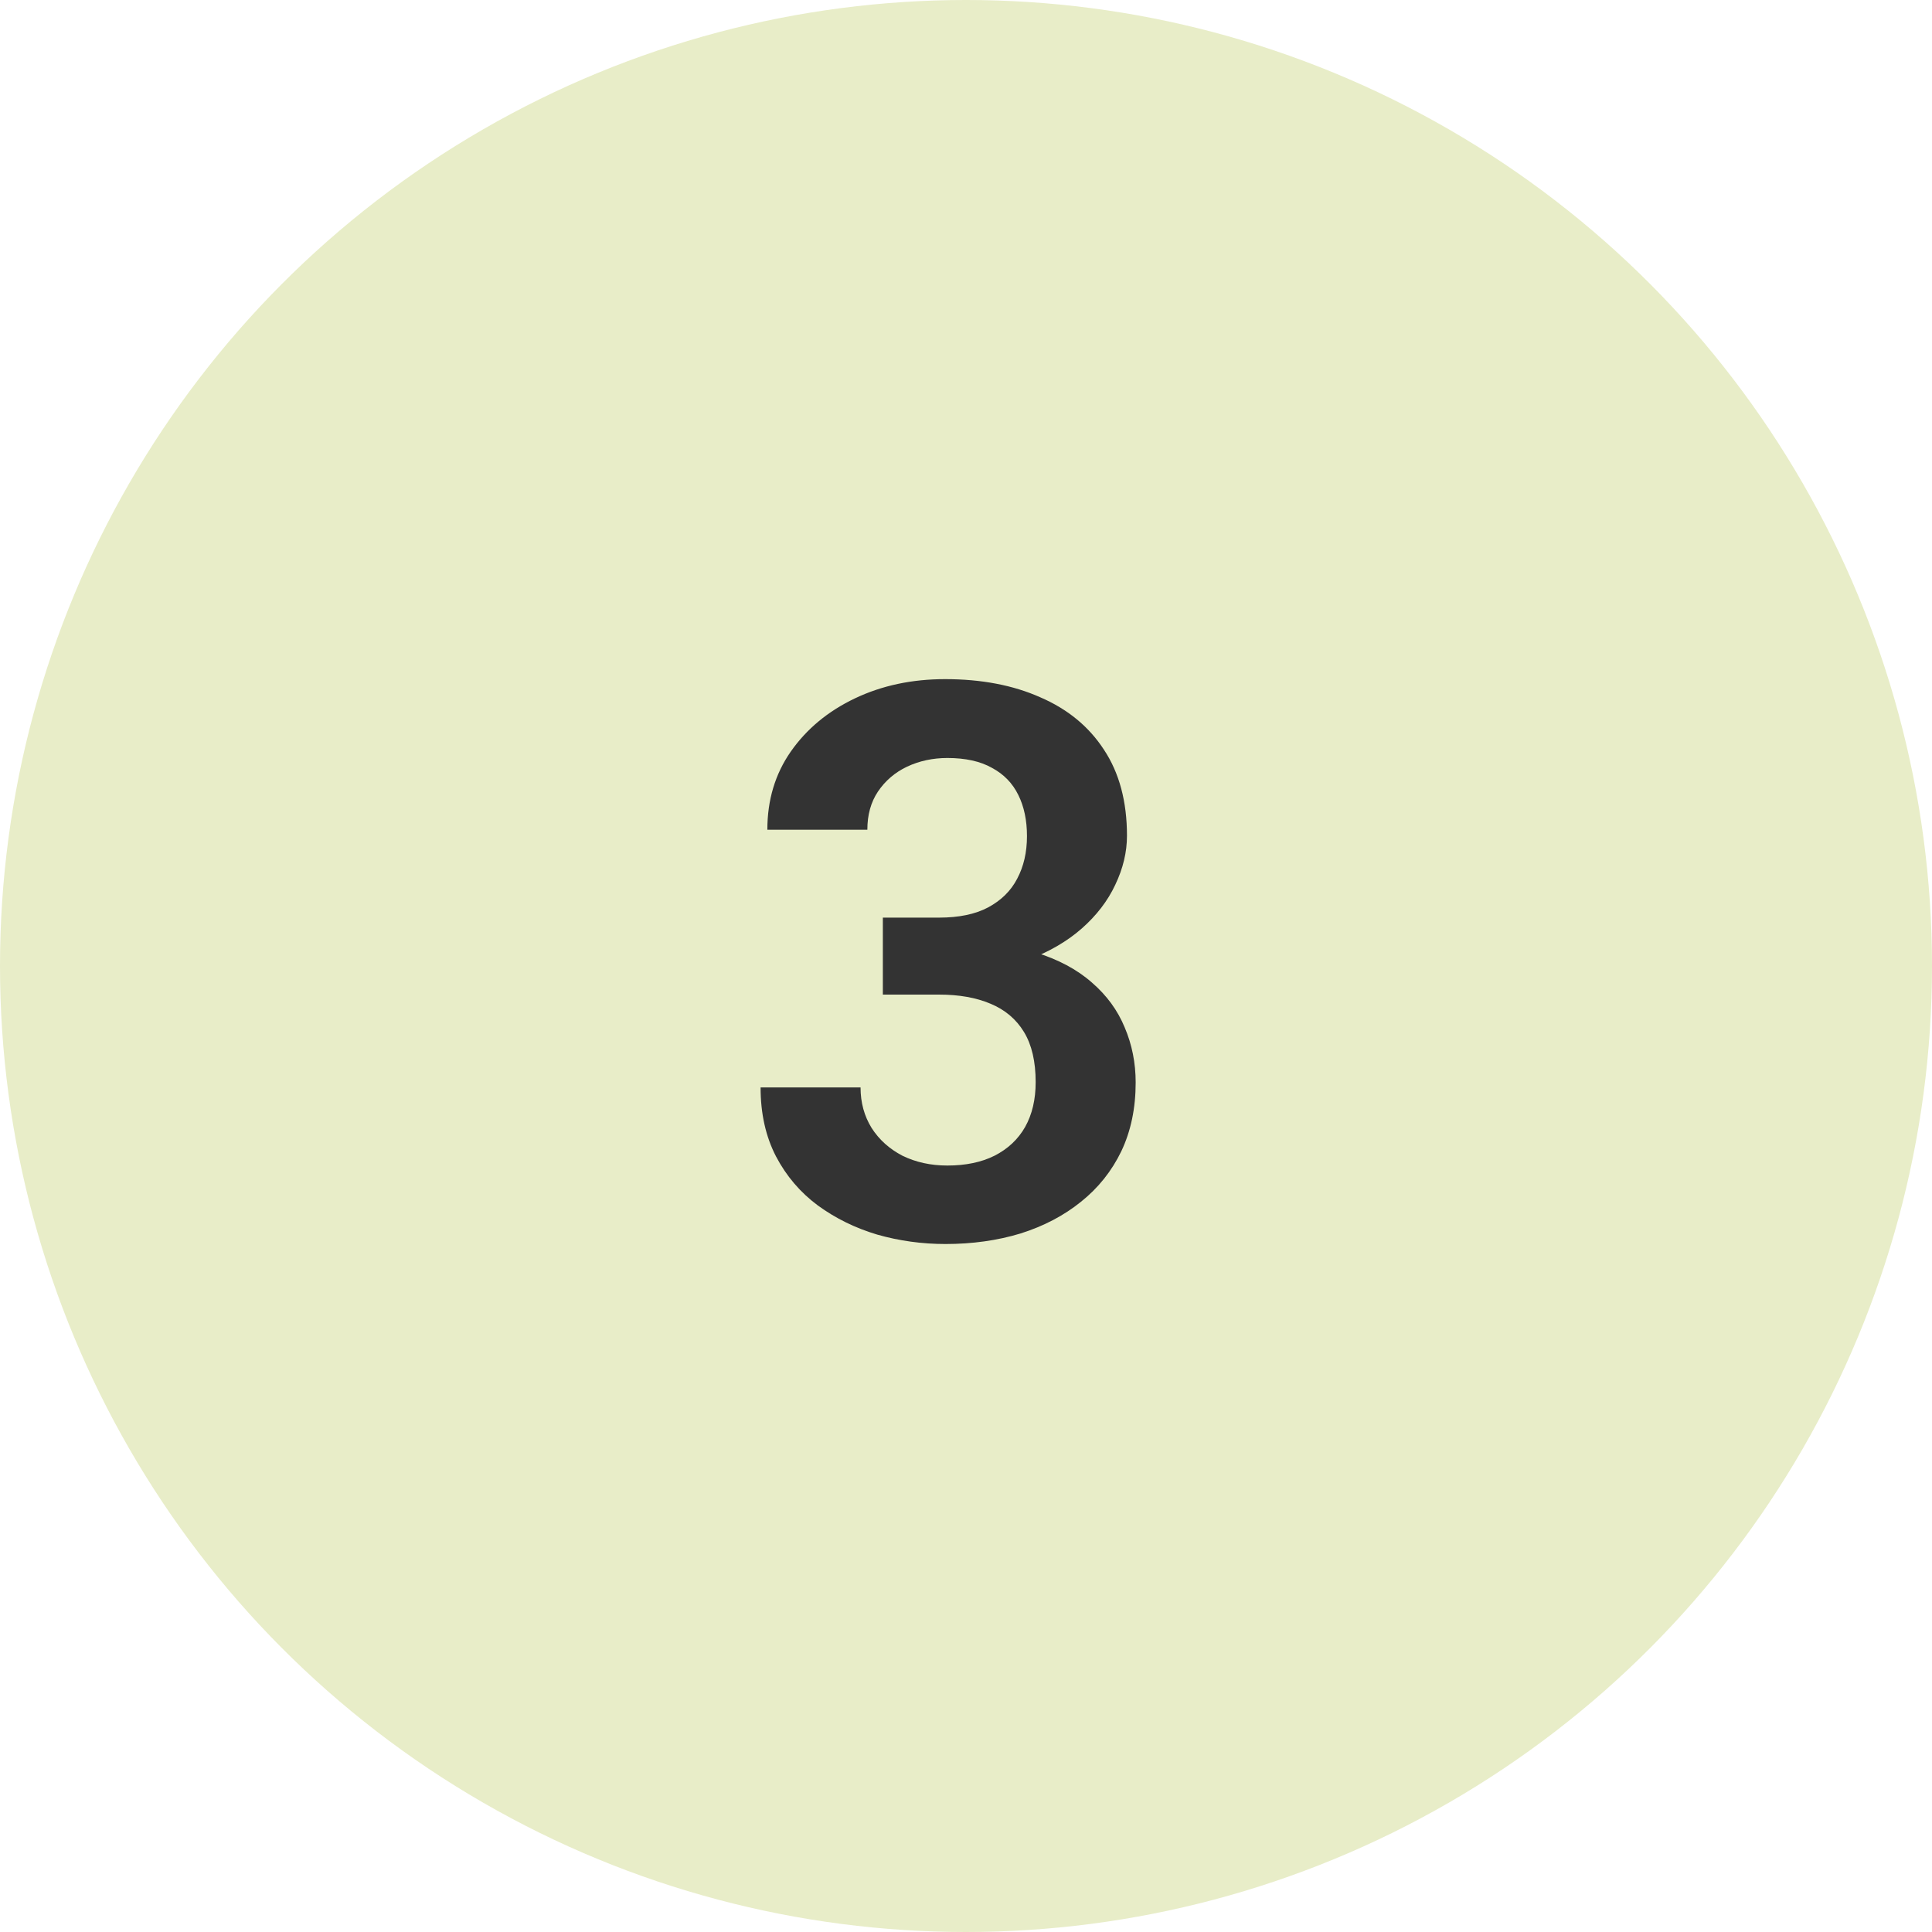
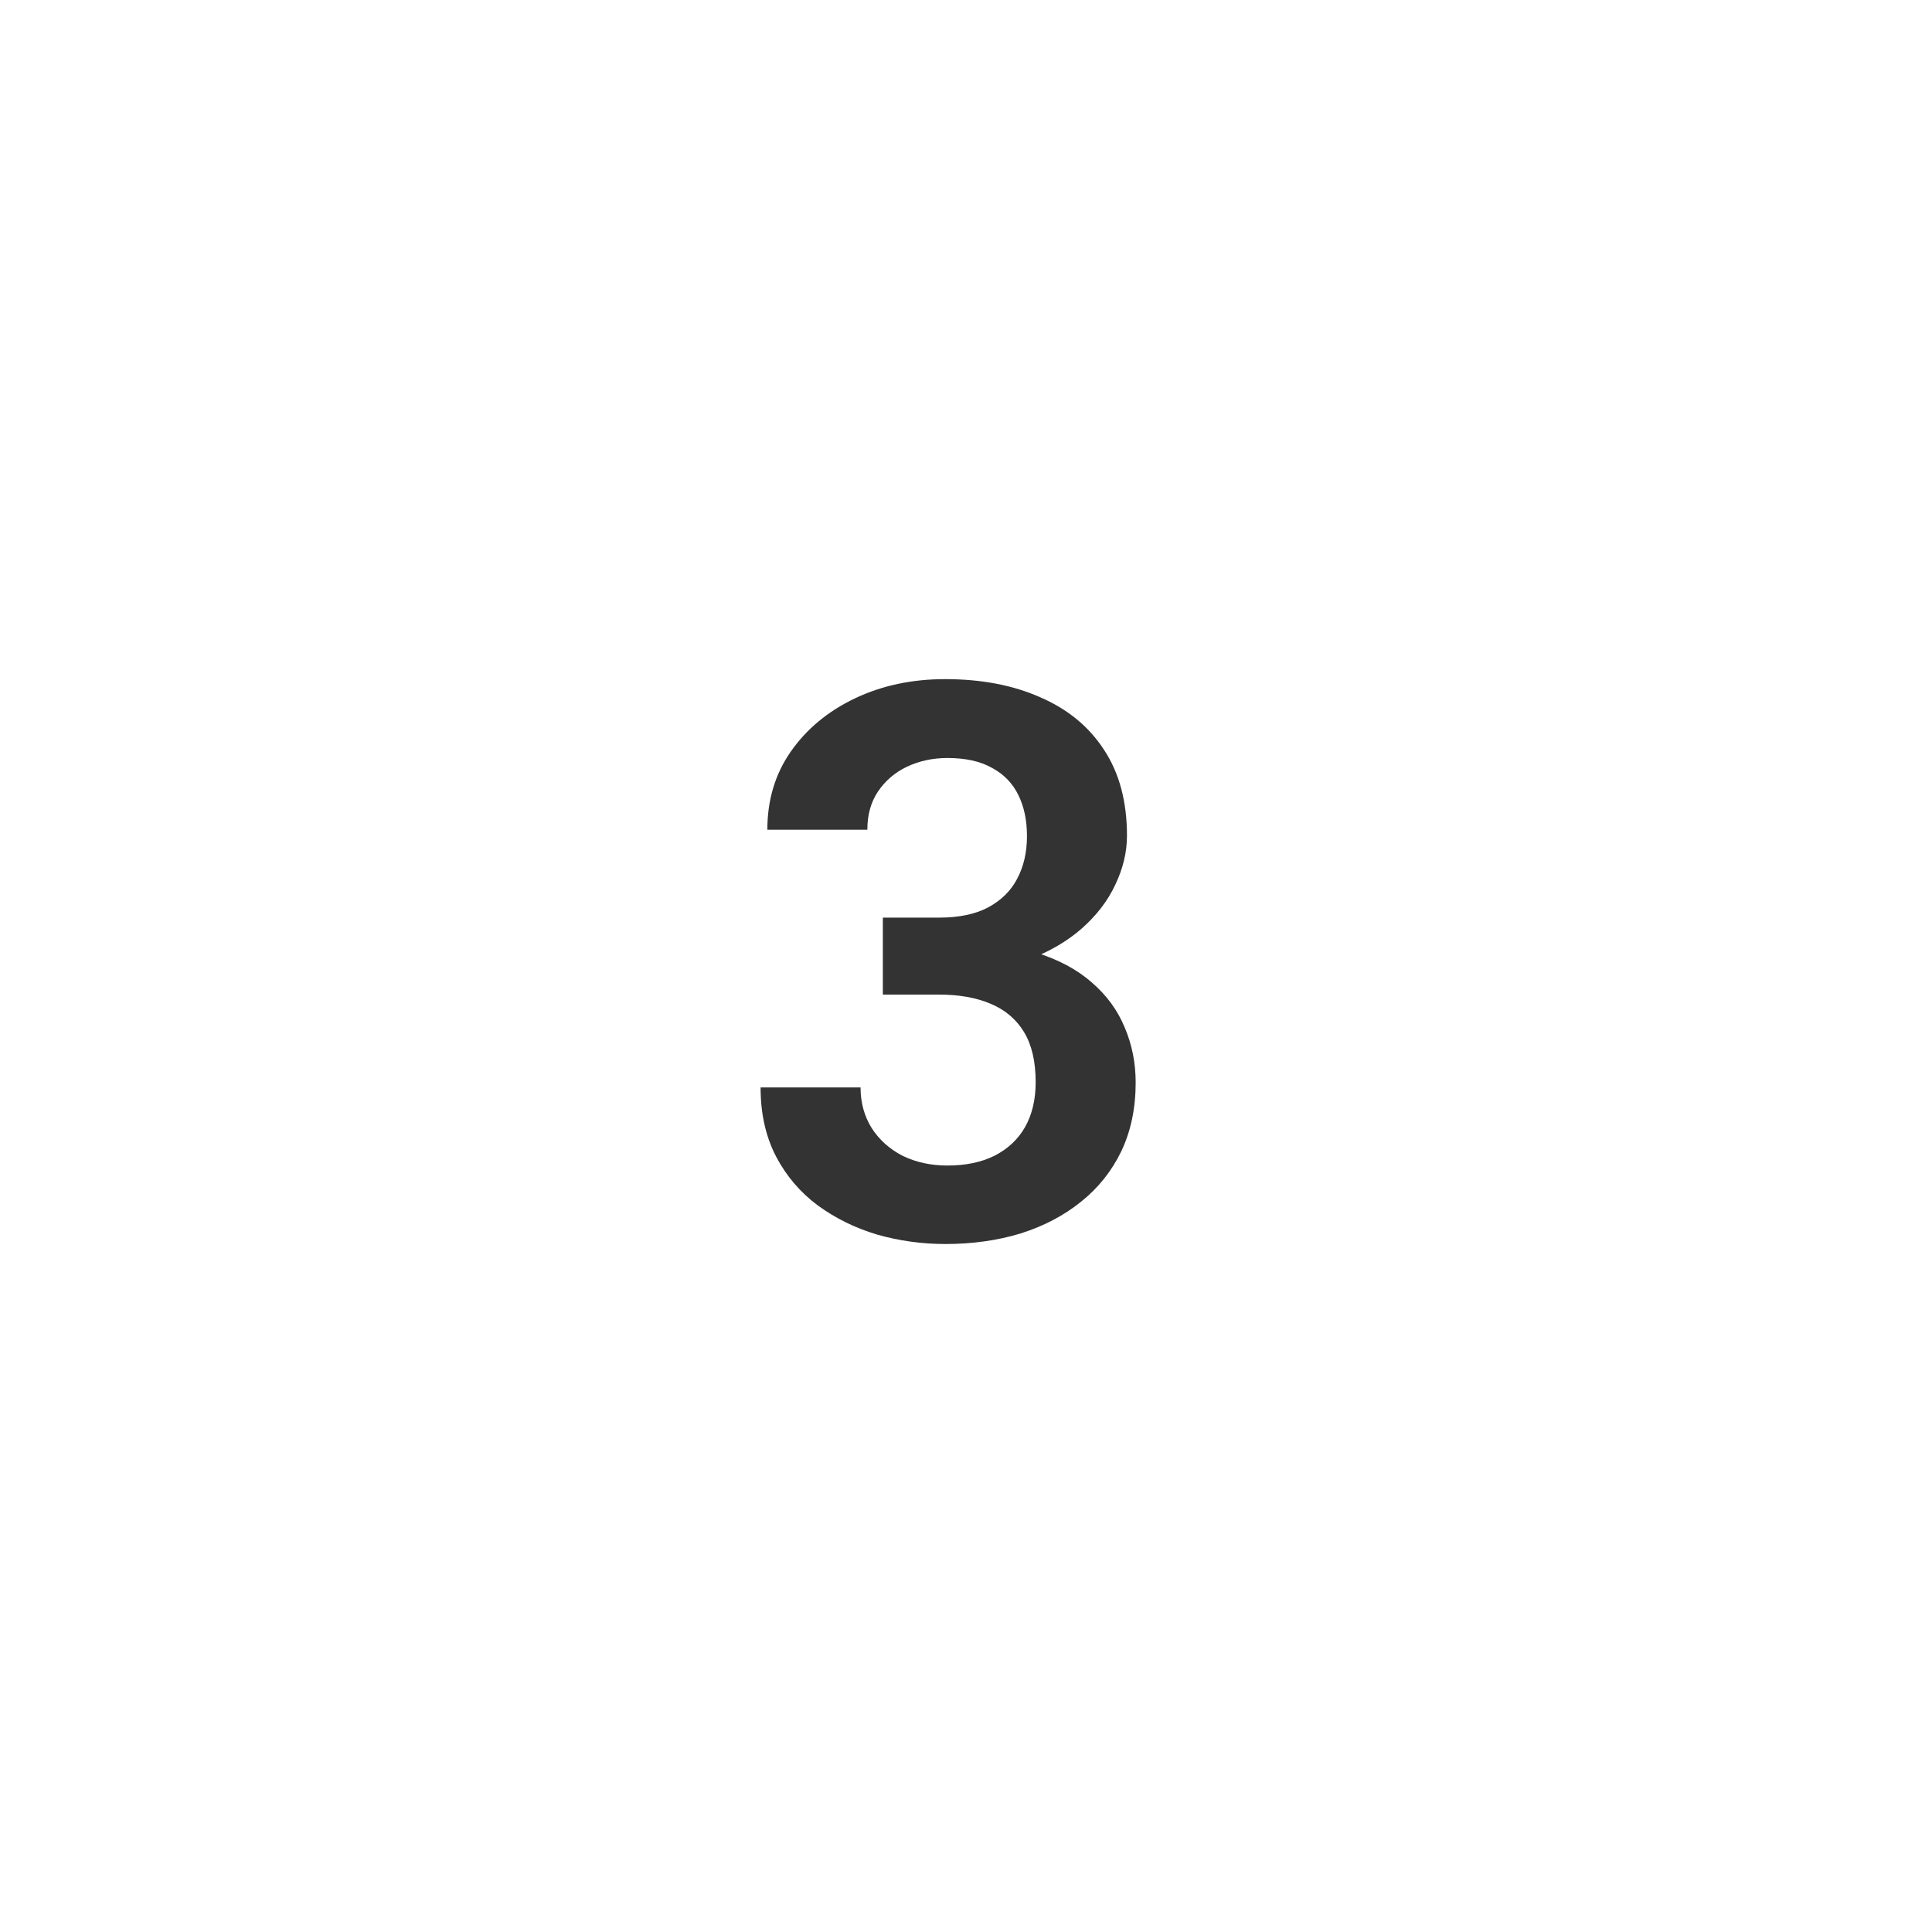
<svg xmlns="http://www.w3.org/2000/svg" width="50" height="50" viewBox="0 0 50 50" fill="none">
-   <circle cx="25" cy="25" r="25" fill="#E8EDC8" />
  <path d="M22.848 23.748H24.303C24.817 23.748 25.24 23.66 25.572 23.484C25.911 23.302 26.162 23.055 26.324 22.742C26.494 22.423 26.578 22.055 26.578 21.639C26.578 21.229 26.503 20.874 26.354 20.574C26.204 20.268 25.976 20.034 25.67 19.871C25.37 19.702 24.986 19.617 24.518 19.617C24.14 19.617 23.792 19.692 23.473 19.842C23.16 19.991 22.91 20.206 22.721 20.486C22.538 20.76 22.447 21.088 22.447 21.473H19.859C19.859 20.704 20.061 20.031 20.465 19.451C20.875 18.865 21.428 18.406 22.125 18.074C22.822 17.742 23.6 17.576 24.459 17.576C25.396 17.576 26.217 17.732 26.92 18.045C27.63 18.351 28.18 18.803 28.57 19.402C28.967 20.001 29.166 20.744 29.166 21.629C29.166 22.052 29.065 22.475 28.863 22.898C28.668 23.315 28.378 23.693 27.994 24.031C27.616 24.363 27.151 24.634 26.598 24.842C26.051 25.044 25.422 25.145 24.713 25.145H22.848V23.748ZM22.848 25.74V24.363H24.713C25.514 24.363 26.207 24.458 26.793 24.646C27.385 24.829 27.874 25.089 28.258 25.428C28.642 25.76 28.925 26.147 29.107 26.59C29.296 27.033 29.391 27.508 29.391 28.016C29.391 28.68 29.267 29.272 29.02 29.793C28.772 30.307 28.424 30.744 27.975 31.102C27.532 31.46 27.011 31.733 26.412 31.922C25.813 32.104 25.165 32.195 24.469 32.195C23.863 32.195 23.274 32.114 22.701 31.951C22.135 31.782 21.624 31.531 21.168 31.199C20.712 30.861 20.351 30.438 20.084 29.93C19.817 29.415 19.684 28.82 19.684 28.143H22.271C22.271 28.533 22.366 28.881 22.555 29.188C22.75 29.494 23.017 29.734 23.355 29.91C23.701 30.079 24.088 30.164 24.518 30.164C24.993 30.164 25.4 30.079 25.738 29.91C26.083 29.734 26.347 29.487 26.529 29.168C26.712 28.842 26.803 28.455 26.803 28.006C26.803 27.472 26.702 27.039 26.5 26.707C26.298 26.375 26.009 26.131 25.631 25.975C25.26 25.818 24.817 25.74 24.303 25.74H22.848Z" fill="#333333" />
</svg>